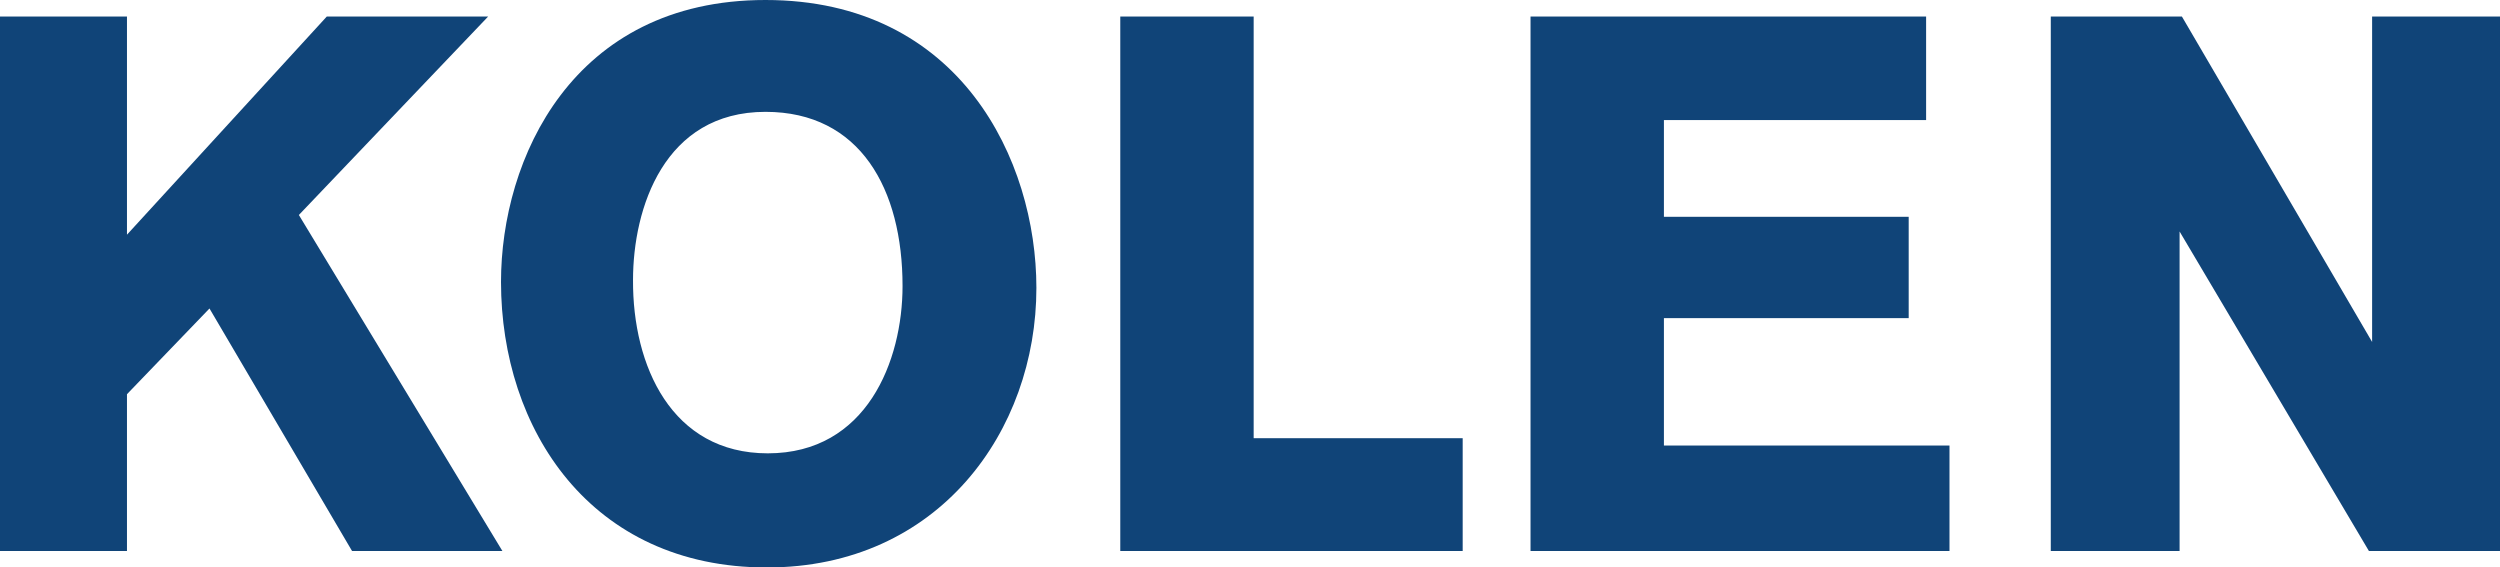
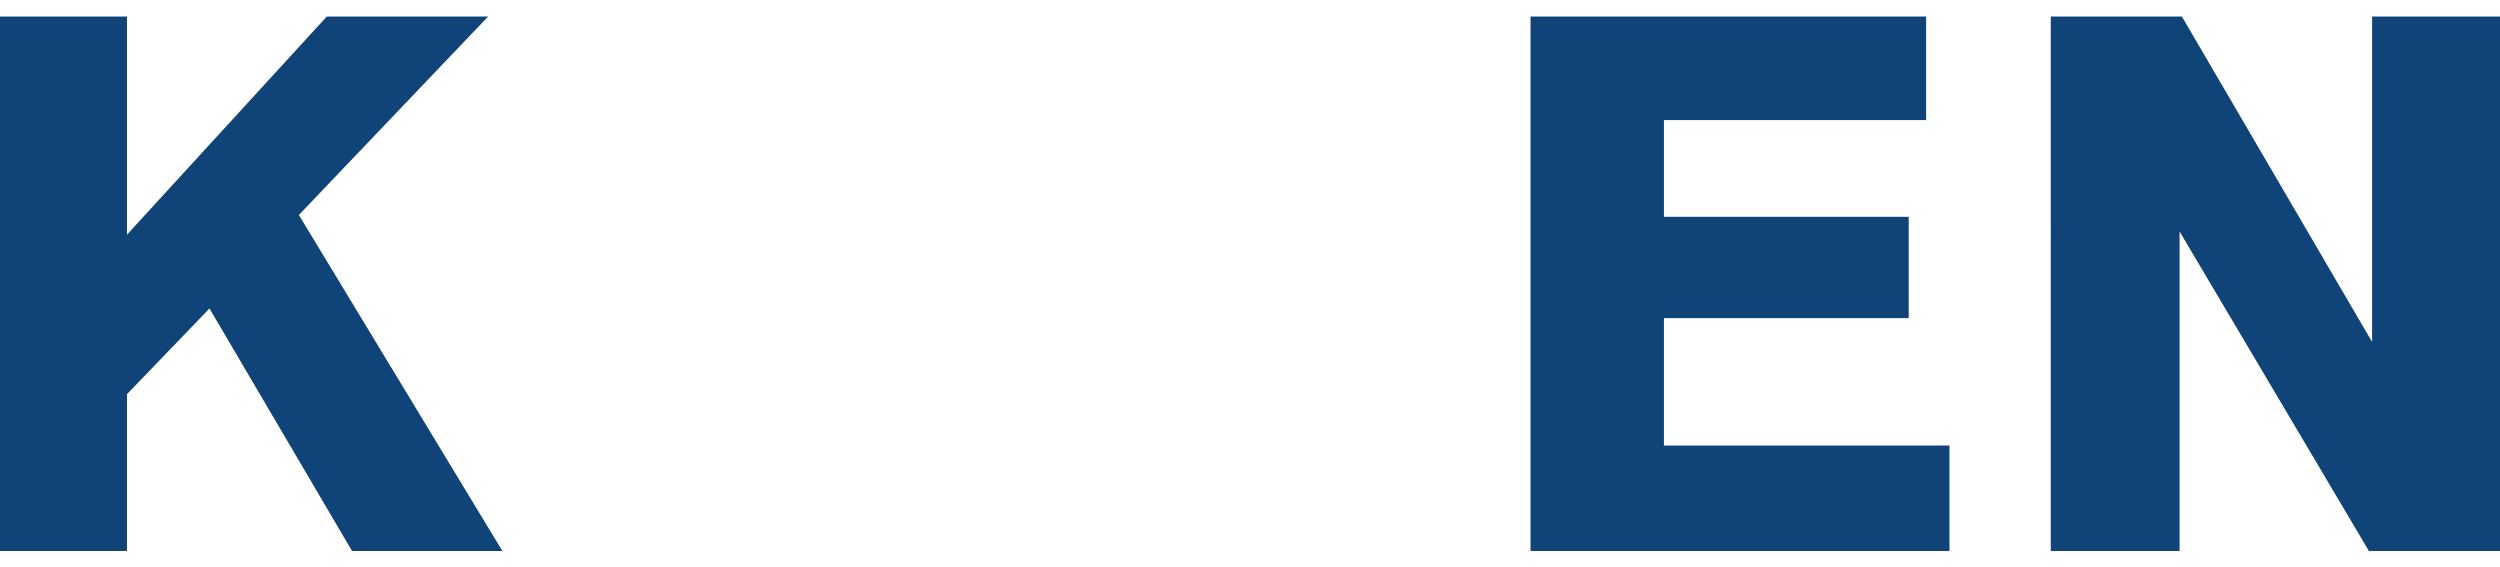
<svg xmlns="http://www.w3.org/2000/svg" version="1.1" id="Layer_1" x="0px" y="0px" viewBox="0 0 545.4 123.7" style="enable-background:new 0 0 545.4 123.7;" xml:space="preserve">
  <style type="text/css">
	.st0{fill:#104478;}
</style>
  <g>
    <path class="st0" d="M76.8,120.2L45.7,67.3L27.7,86v34.2H-0.1V3.6h27.8v47.6L71.3,3.6h35.2L65.2,46.9l44.4,73.3H76.8z" />
-     <path class="st0" d="M167,0c42.5,0,59.1,35,59.1,62.8c0,31.2-21.3,61-58.8,61c-38.5,0-58-30.2-58-62.3C109.3,34.8,124.8,0,167,0z    M167.5,98.9c21.6,0,29.4-20.2,29.4-36.5c0-21.1-9.2-38-29.9-38c-22.1,0-28.9,21-28.9,36.7C138,79.8,146.5,98.9,167.5,98.9z" />
-     <path class="st0" d="M244.4,120.2V3.6h29.1v92h45.6v24.6L244.4,120.2L244.4,120.2z" />
    <path class="st0" d="M334,3.6h86.2v22.6H363v21.1h53.4v22.1H363v27.8h62.3v23h-91.4V3.6H334z" />
    <path class="st0" d="M516.8,120.2l-41.3-69.7v69.7h-28.1V3.6H476l41.5,71v-71h27.9v116.6L516.8,120.2L516.8,120.2z" />
  </g>
</svg>